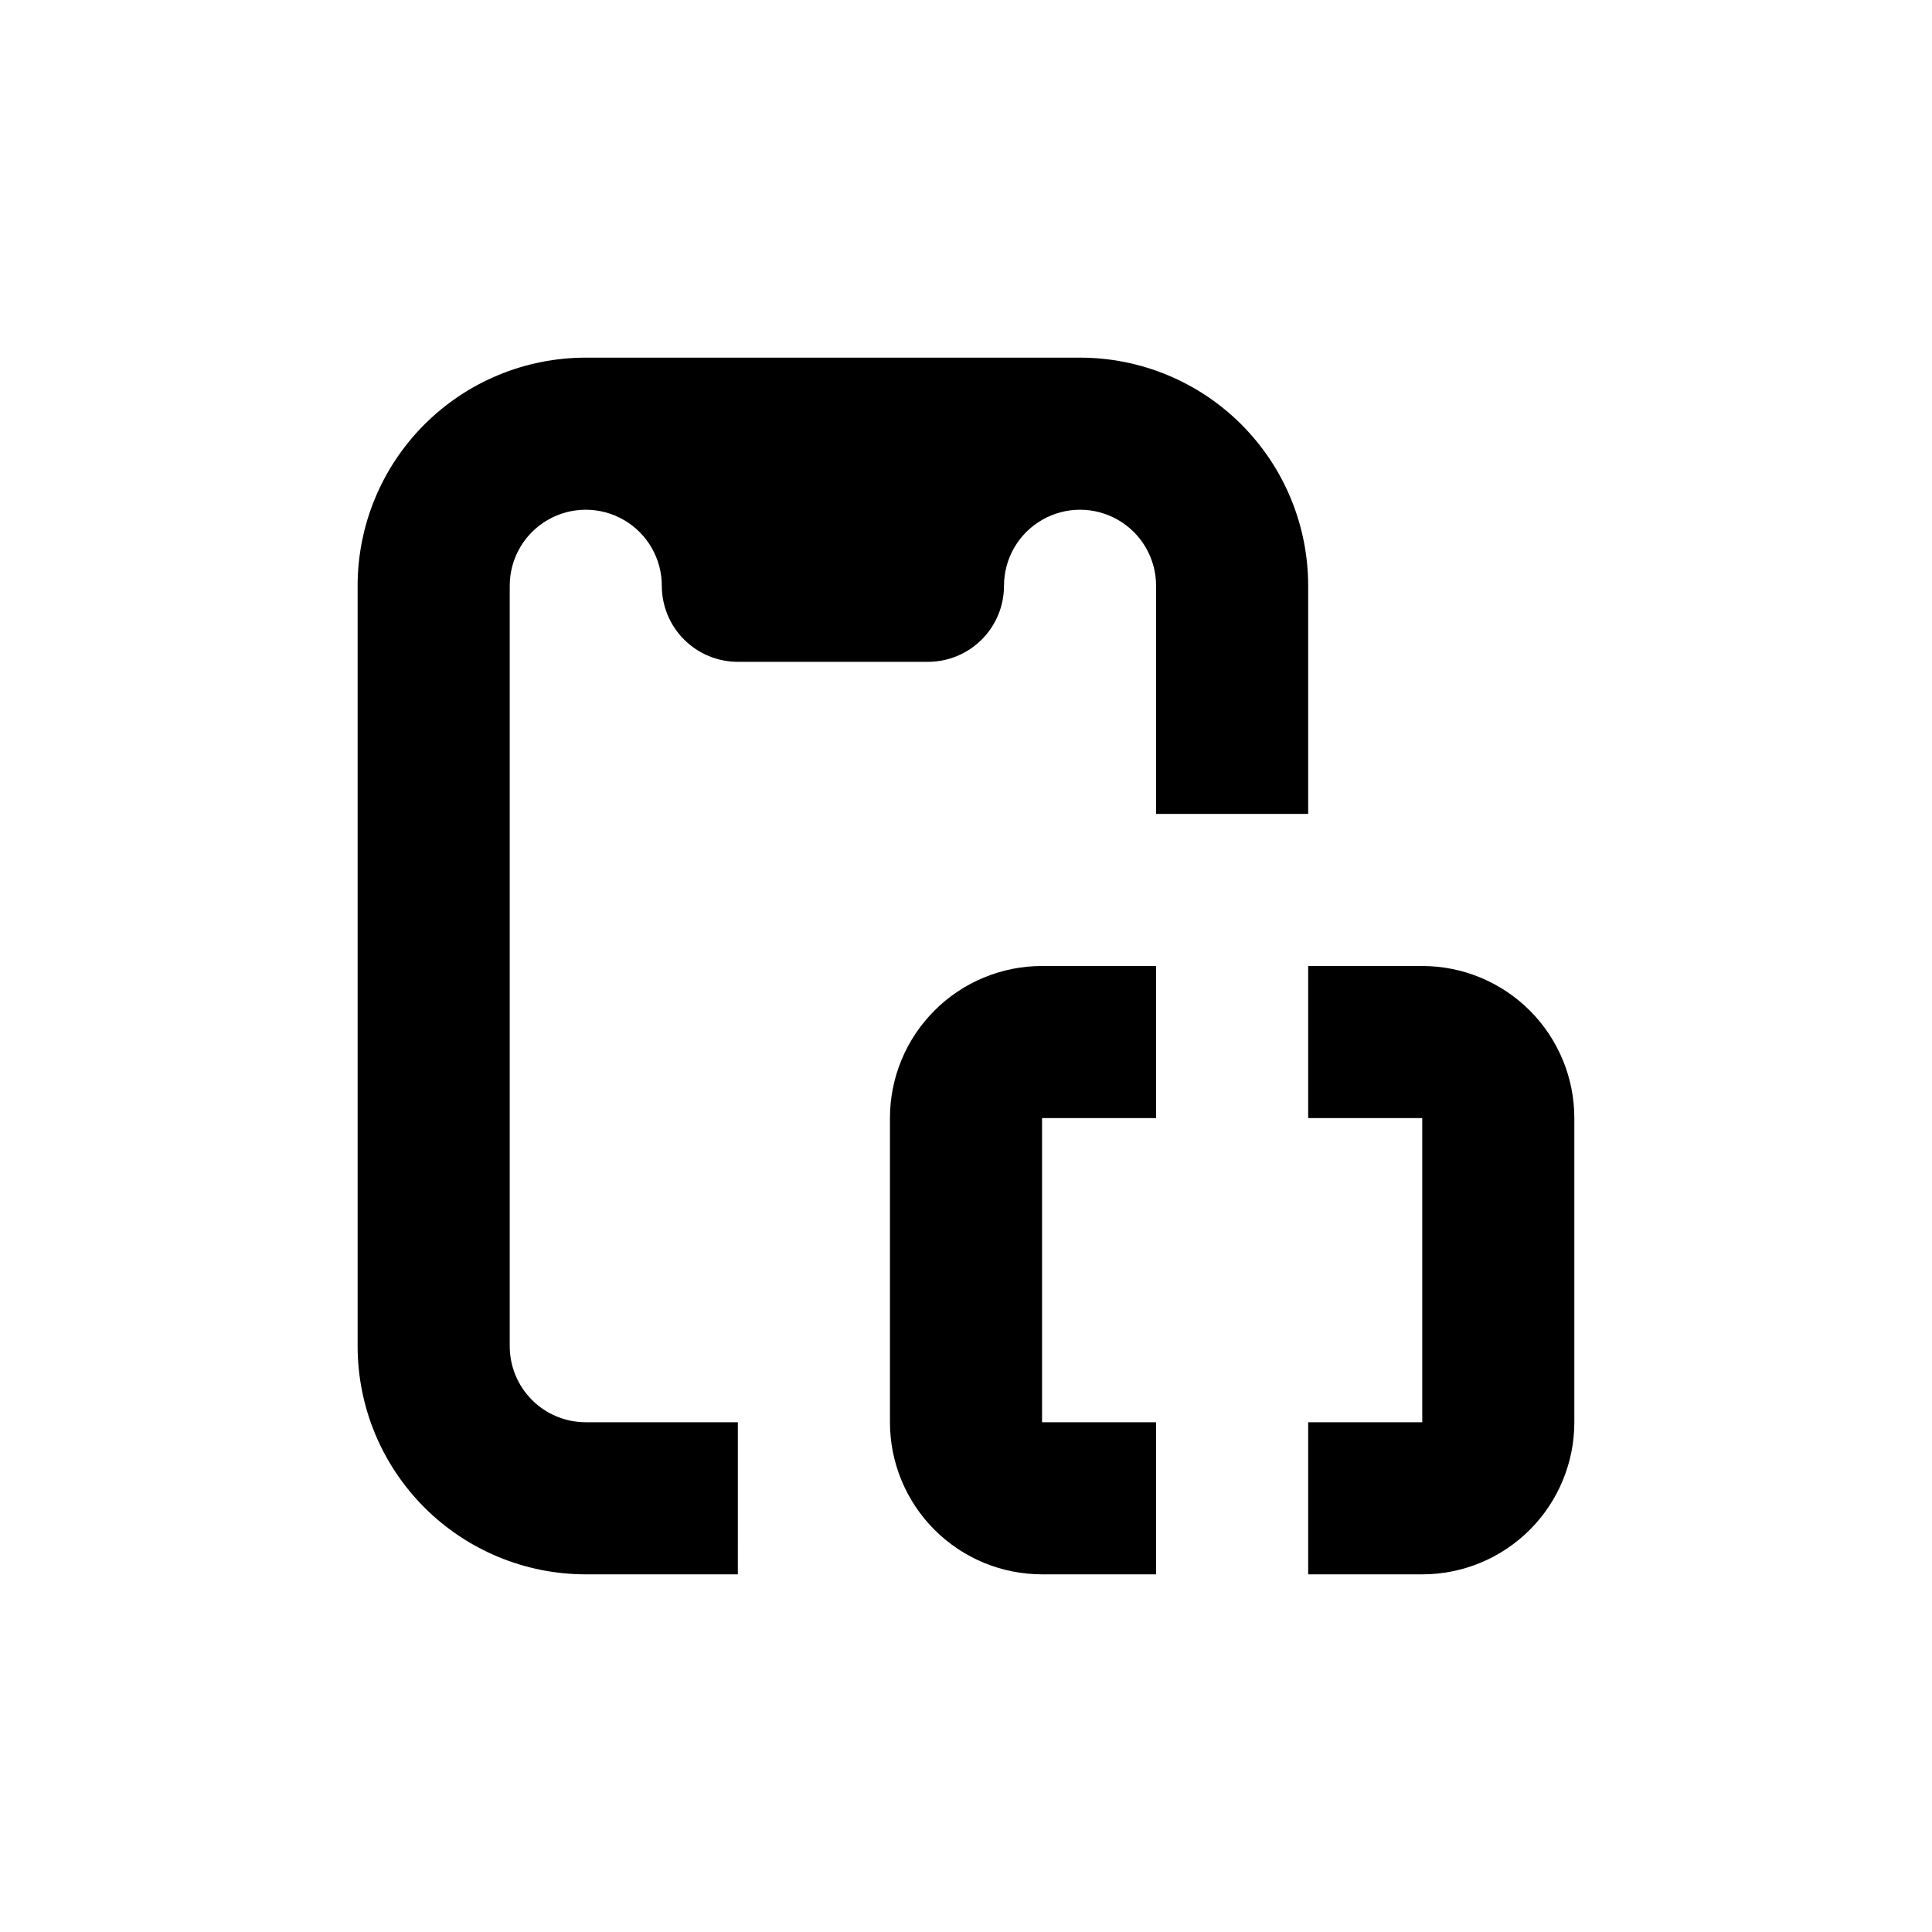
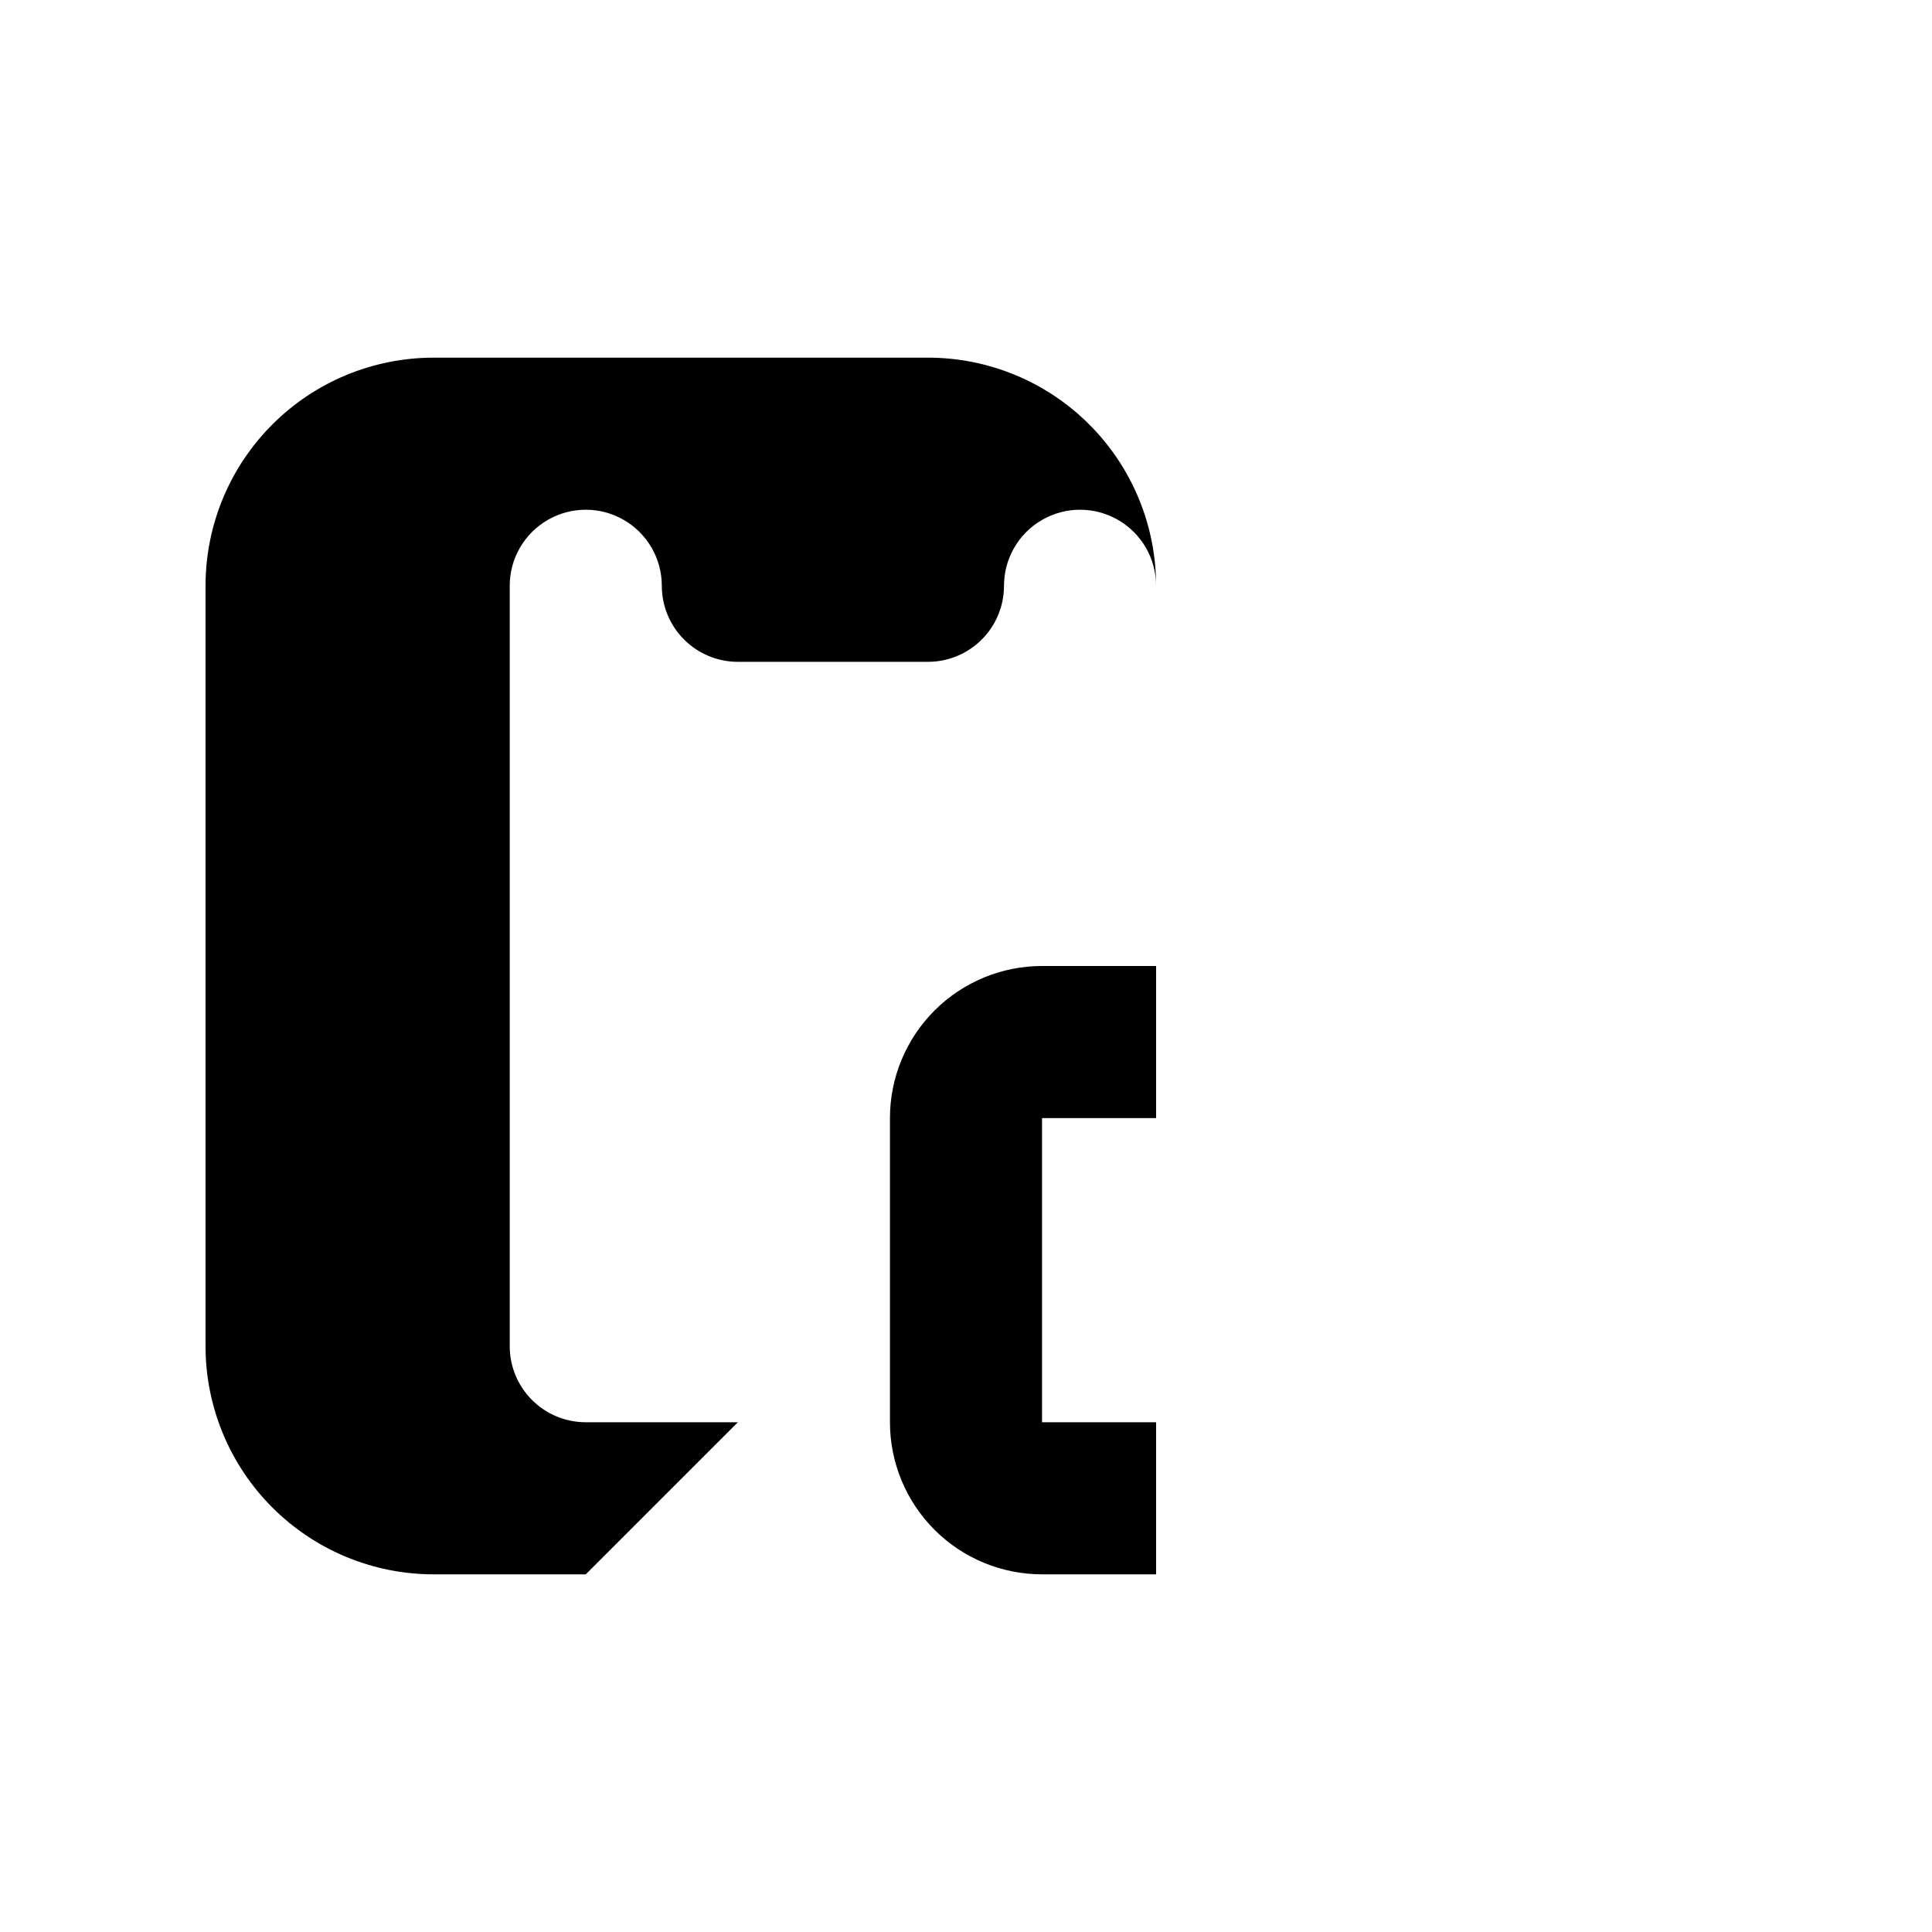
<svg xmlns="http://www.w3.org/2000/svg" fill="#000000" width="800px" height="800px" version="1.1" viewBox="144 144 512 512">
  <g>
-     <path d="m339.54 520.91h-40.305c-5.348 0-10.473-2.125-14.25-5.902-3.781-3.781-5.902-8.906-5.902-14.25v-201.52c0-7.203 3.84-13.855 10.074-17.453 6.234-3.602 13.918-3.602 20.152 0 6.234 3.598 10.078 10.25 10.078 17.453 0 5.344 2.121 10.469 5.902 14.25 3.777 3.777 8.902 5.902 14.25 5.902h50.379c5.344 0 10.473-2.125 14.25-5.902 3.781-3.781 5.902-8.906 5.902-14.25 0-7.203 3.84-13.855 10.078-17.453 6.234-3.602 13.914-3.602 20.152 0 6.234 3.598 10.074 10.25 10.074 17.453v60.457h40.305v-60.457c0-16.035-6.367-31.414-17.707-42.75-11.336-11.34-26.715-17.707-42.75-17.707h-130.99c-16.035 0-31.414 6.367-42.75 17.707-11.34 11.336-17.707 26.715-17.707 42.75v201.52c0 16.031 6.367 31.41 17.707 42.75 11.336 11.336 26.715 17.707 42.75 17.707h40.305z" />
+     <path d="m339.54 520.91h-40.305c-5.348 0-10.473-2.125-14.25-5.902-3.781-3.781-5.902-8.906-5.902-14.25v-201.52c0-7.203 3.84-13.855 10.074-17.453 6.234-3.602 13.918-3.602 20.152 0 6.234 3.598 10.078 10.25 10.078 17.453 0 5.344 2.121 10.469 5.902 14.25 3.777 3.777 8.902 5.902 14.25 5.902h50.379c5.344 0 10.473-2.125 14.25-5.902 3.781-3.781 5.902-8.906 5.902-14.25 0-7.203 3.84-13.855 10.078-17.453 6.234-3.602 13.914-3.602 20.152 0 6.234 3.598 10.074 10.25 10.074 17.453v60.457v-60.457c0-16.035-6.367-31.414-17.707-42.75-11.336-11.34-26.715-17.707-42.75-17.707h-130.99c-16.035 0-31.414 6.367-42.75 17.707-11.34 11.336-17.707 26.715-17.707 42.75v201.52c0 16.031 6.367 31.41 17.707 42.75 11.336 11.336 26.715 17.707 42.75 17.707h40.305z" />
    <path d="m450.38 520.91h-30.227v-80.609h30.23l-0.004-40.305h-30.227c-10.691 0-20.941 4.246-28.5 11.805-7.559 7.559-11.805 17.809-11.805 28.5v80.609c0 10.688 4.246 20.941 11.805 28.5 7.559 7.559 17.809 11.805 28.5 11.805h30.23z" />
-     <path d="m520.91 400h-30.23v40.305h30.23v80.609h-30.23v40.305h30.23c10.688 0 20.941-4.246 28.5-11.805 7.559-7.559 11.805-17.812 11.805-28.5v-80.609c0-10.691-4.246-20.941-11.805-28.5-7.559-7.559-17.812-11.805-28.5-11.805z" />
  </g>
</svg>